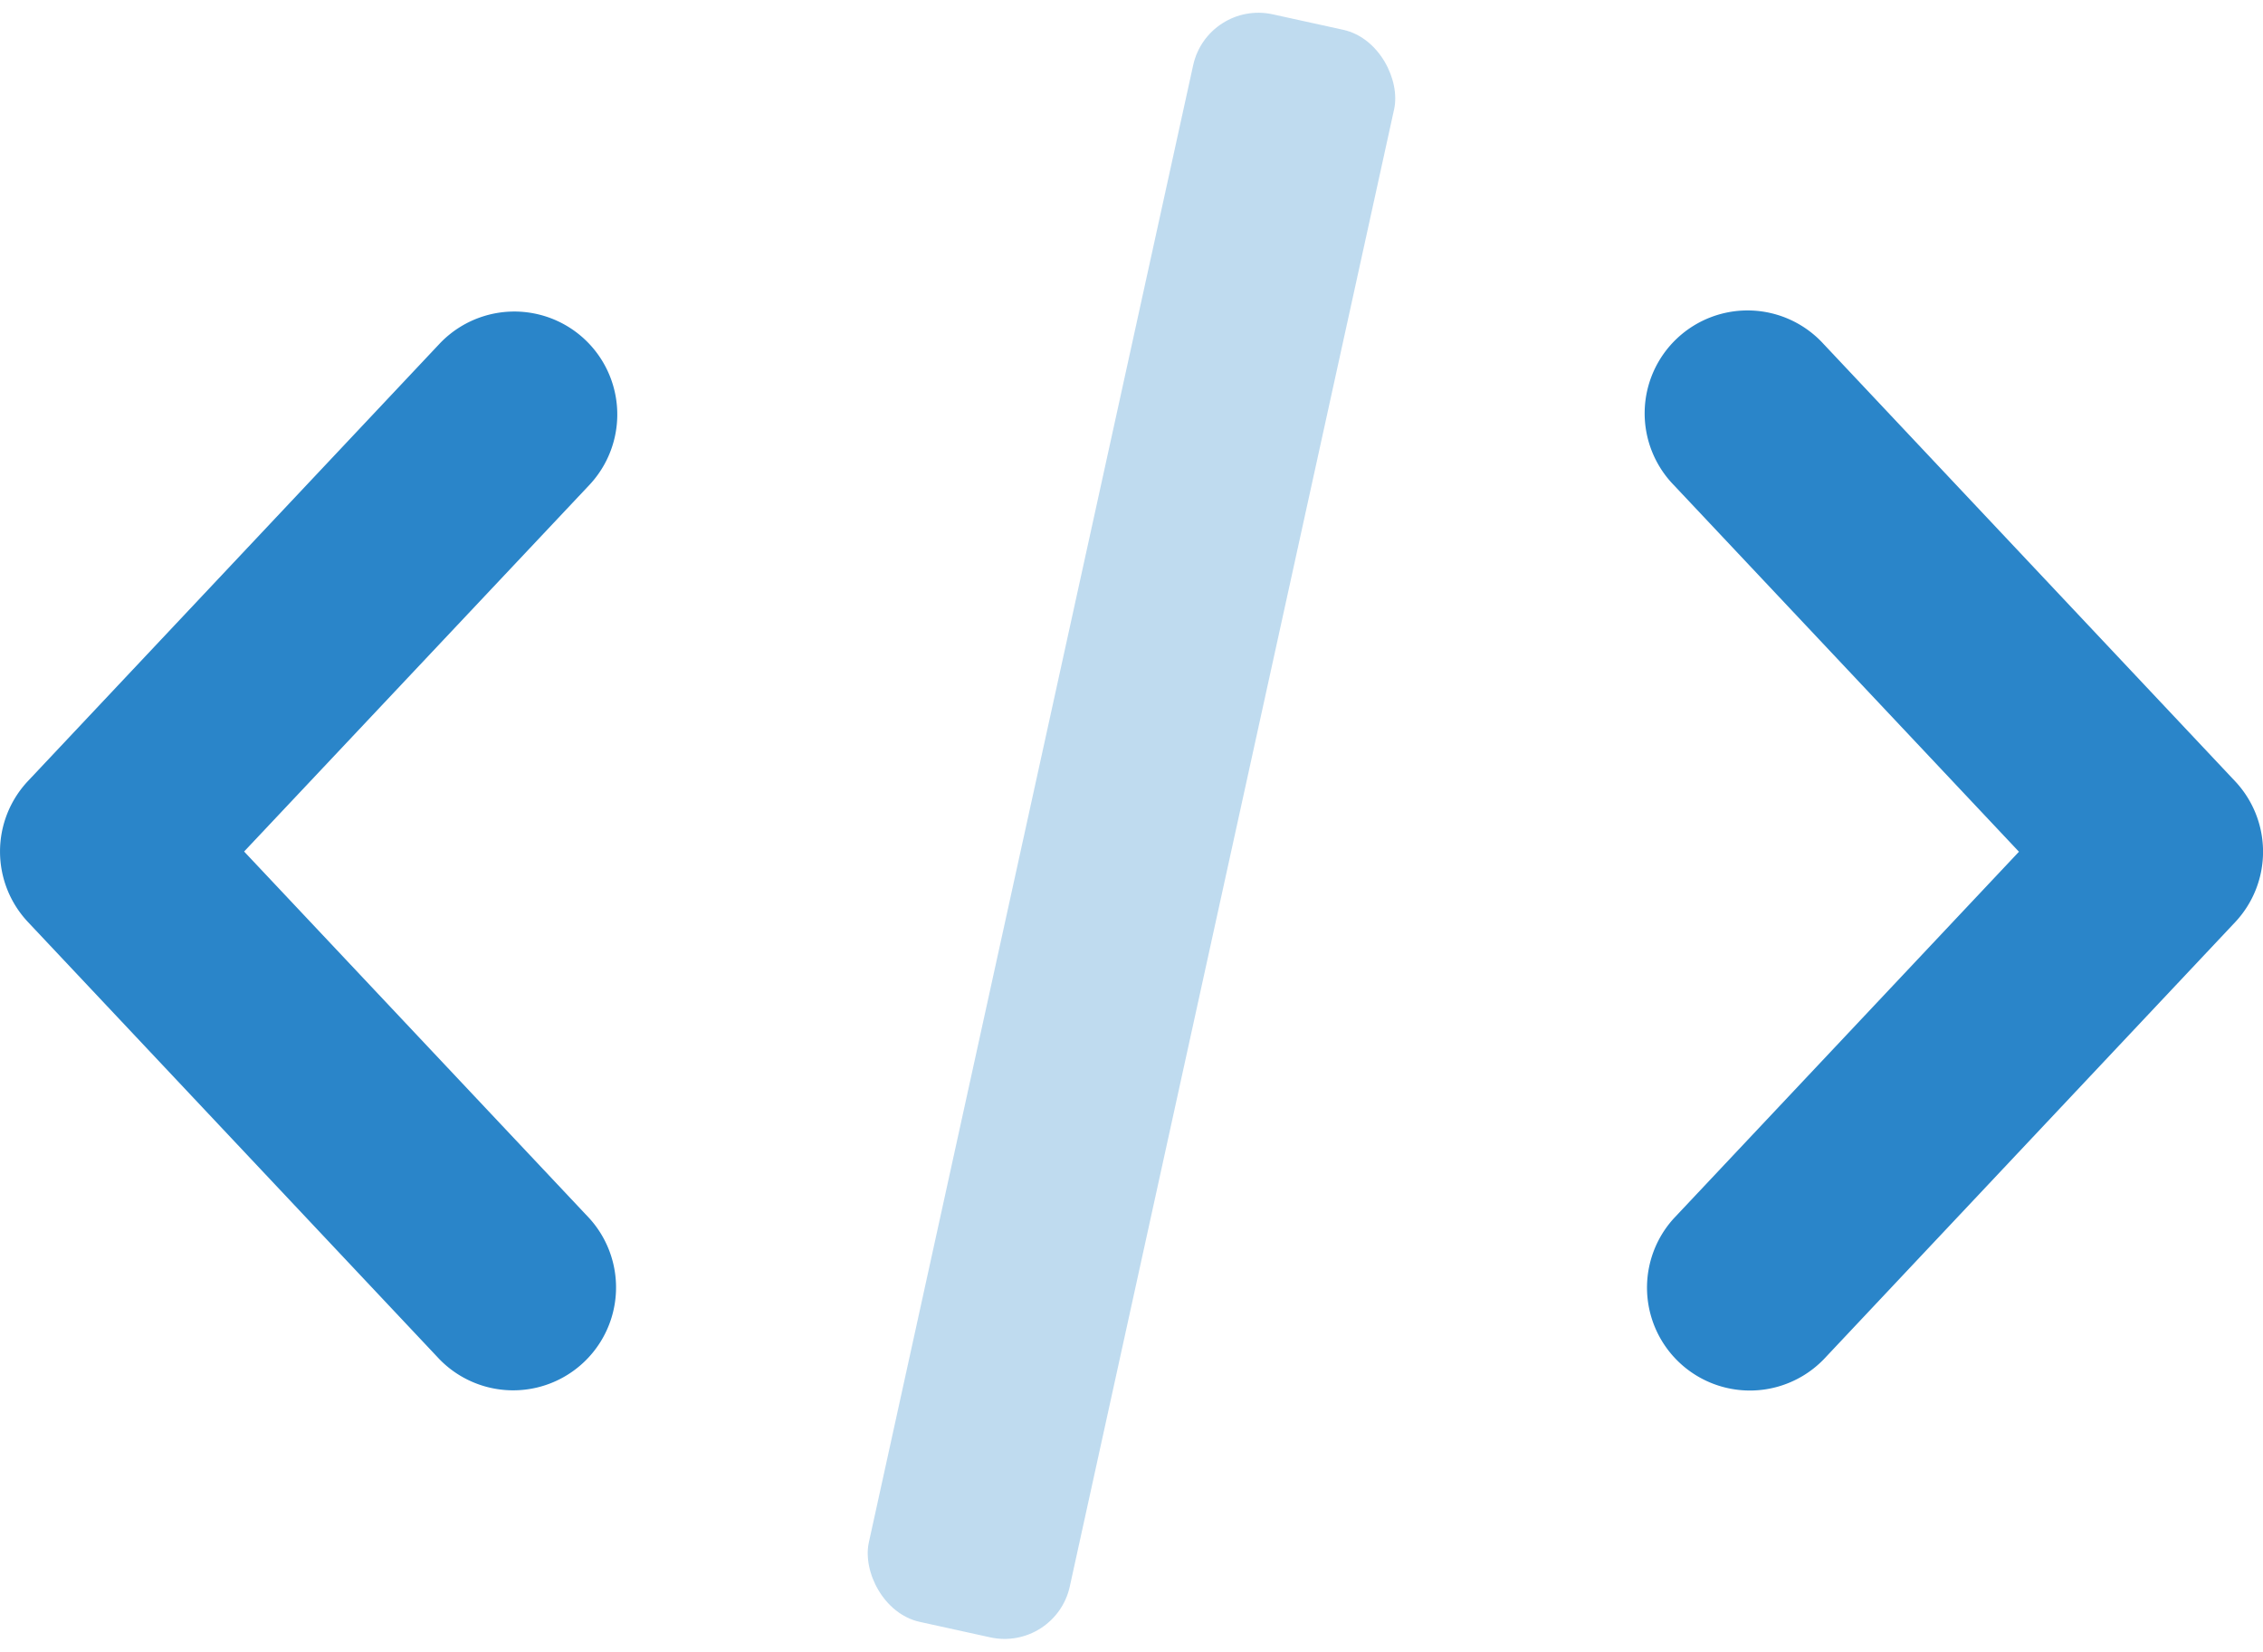
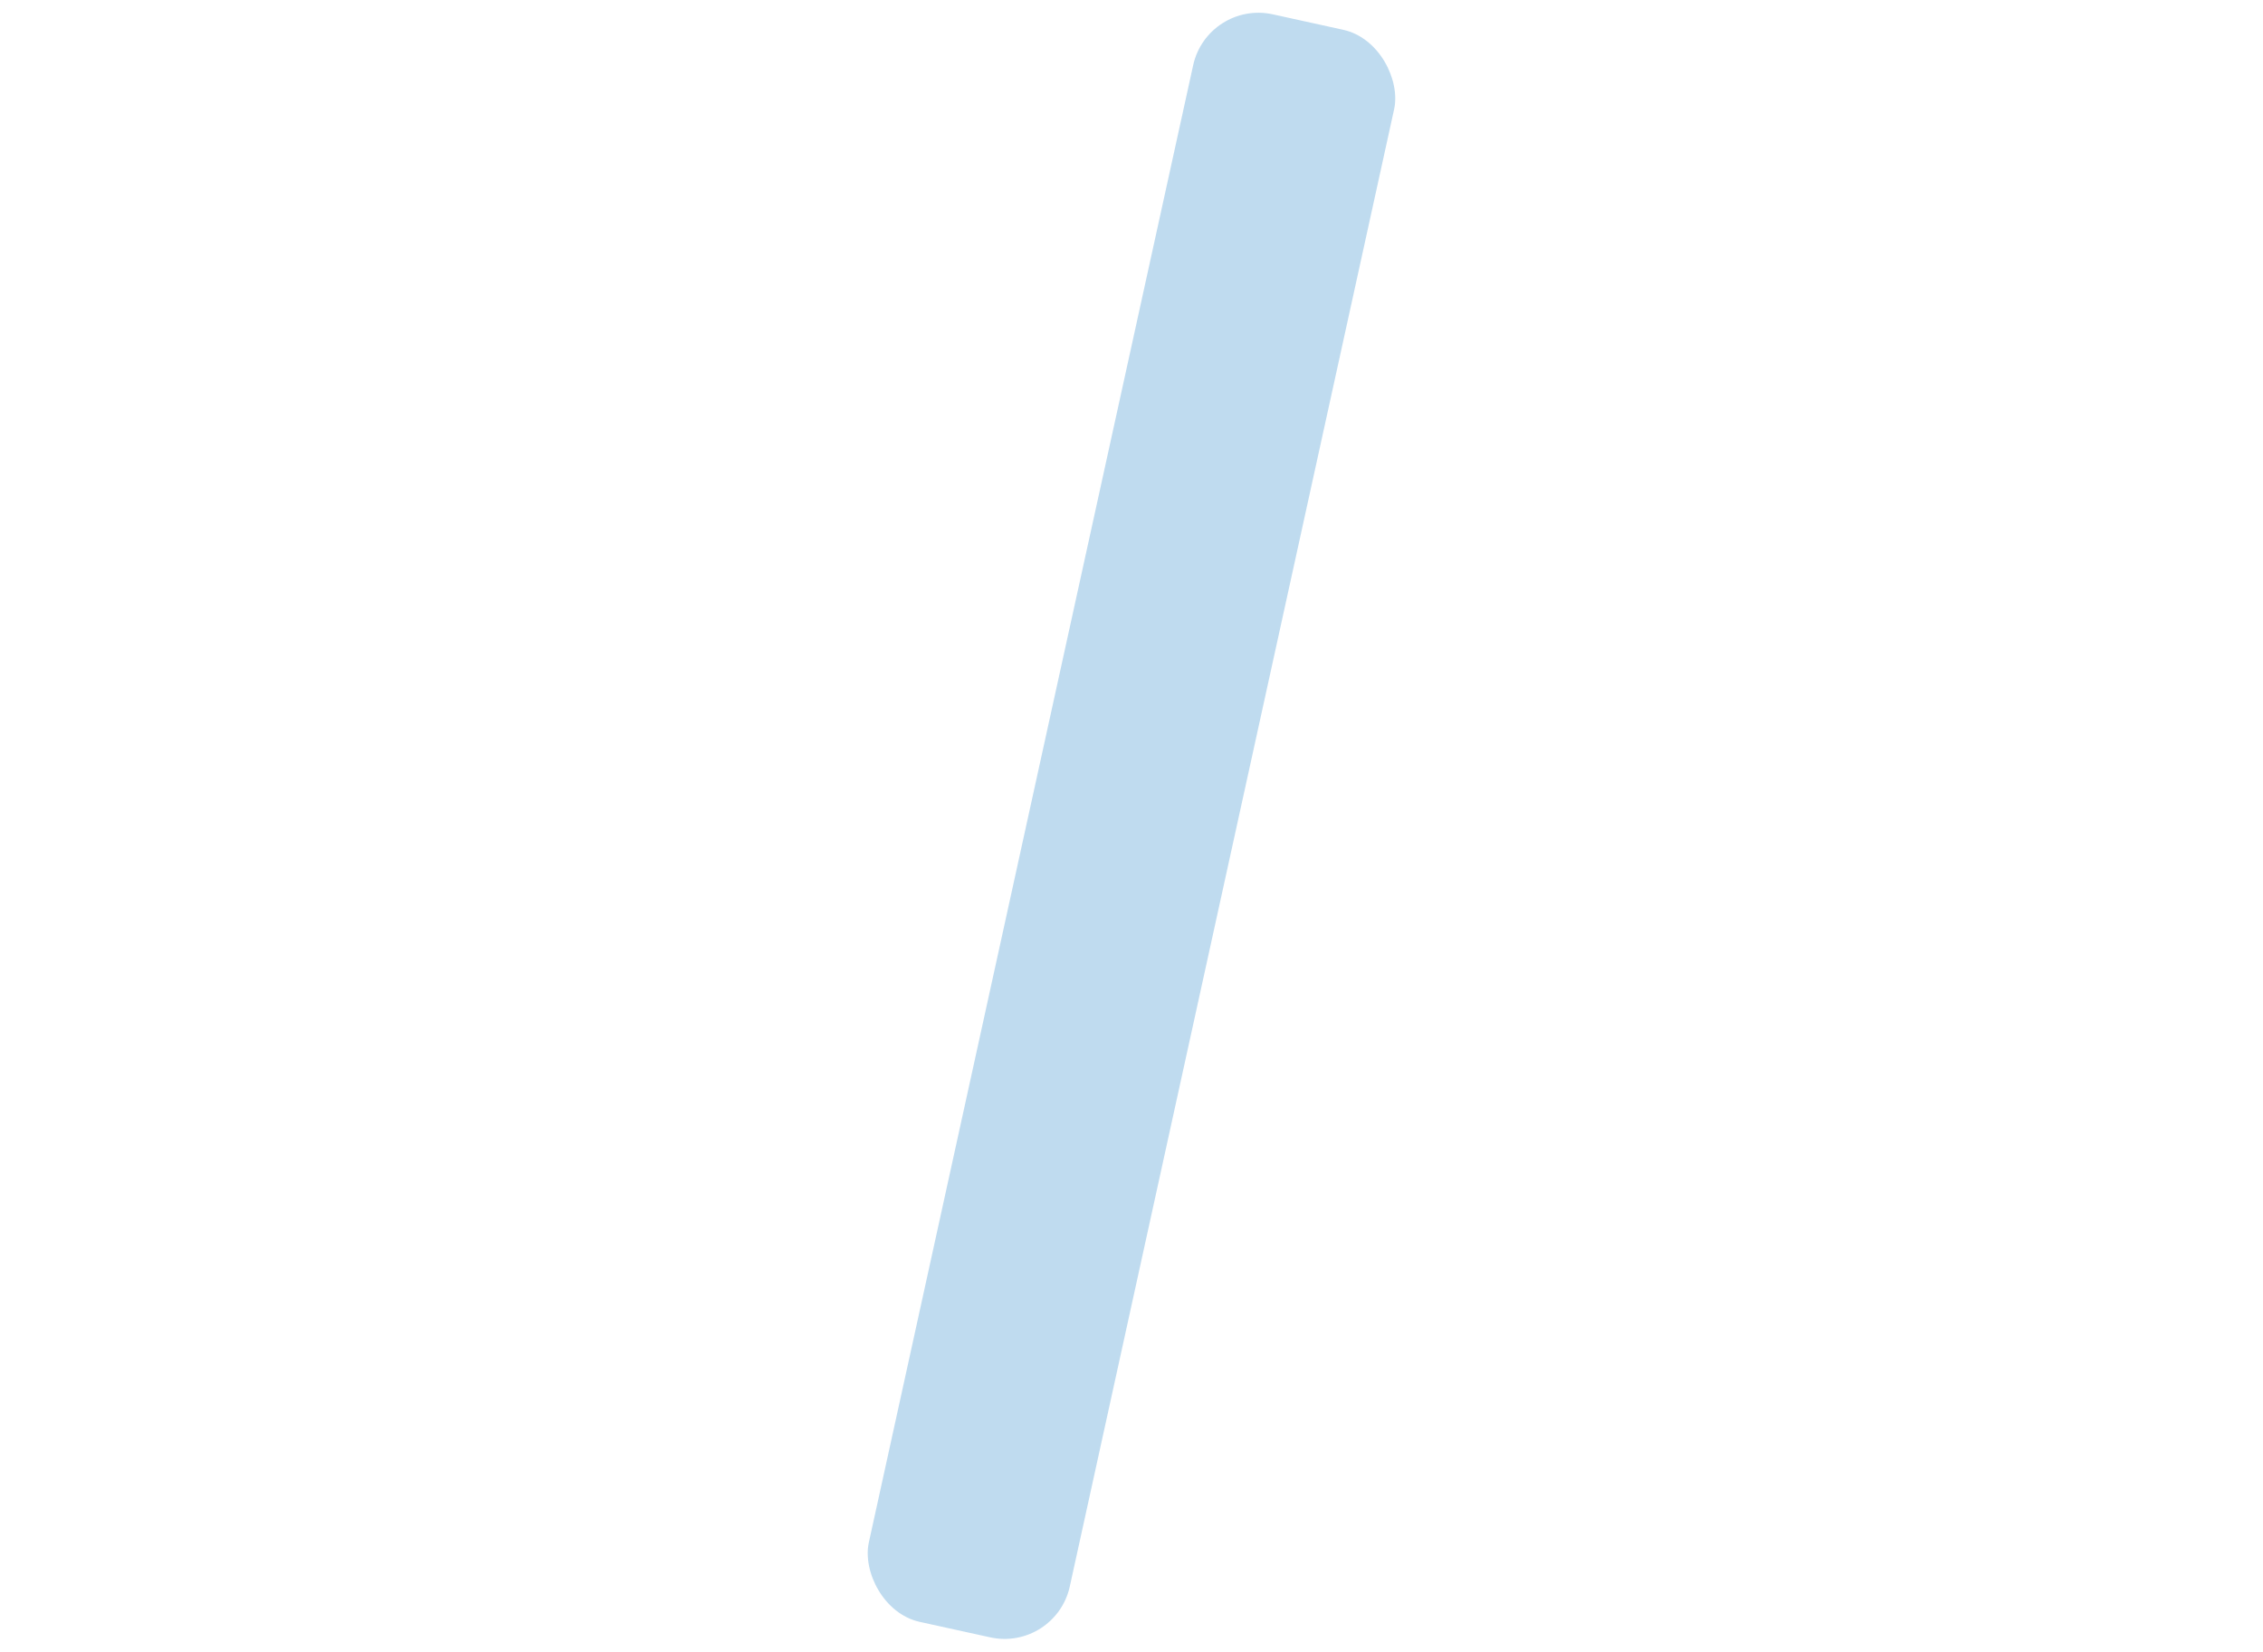
<svg xmlns="http://www.w3.org/2000/svg" width="33.892" height="24.736" viewBox="0 0 33.892 24.736">
  <g id="cod011" transform="translate(-1 -3.972)">
-     <path id="Path_171" data-name="Path 171" d="M17.419,9.6a1.541,1.541,0,1,1,2.244-2.112l6.162,6.547a1.541,1.541,0,0,1,0,2.112l-6.162,6.547a1.541,1.541,0,0,1-2.244-2.112l5.169-5.491Z" transform="translate(8.649 1.637)" fill="#2a85c9" />
-     <path id="Path_172" data-name="Path 172" d="M9.825,9.6A1.541,1.541,0,0,0,7.581,7.485L1.419,14.032a1.541,1.541,0,0,0,0,2.112l6.162,6.547a1.541,1.541,0,0,0,2.244-2.112L4.656,15.088Z" transform="translate(0 1.637)" fill="#2a85c9" />
    <rect id="Rectangle_105" data-name="Rectangle 105" width="3.081" height="24.649" rx="1" transform="translate(19.084 3.972) rotate(12.383)" fill="#2a85c9" opacity="0.3" />
  </g>
</svg>